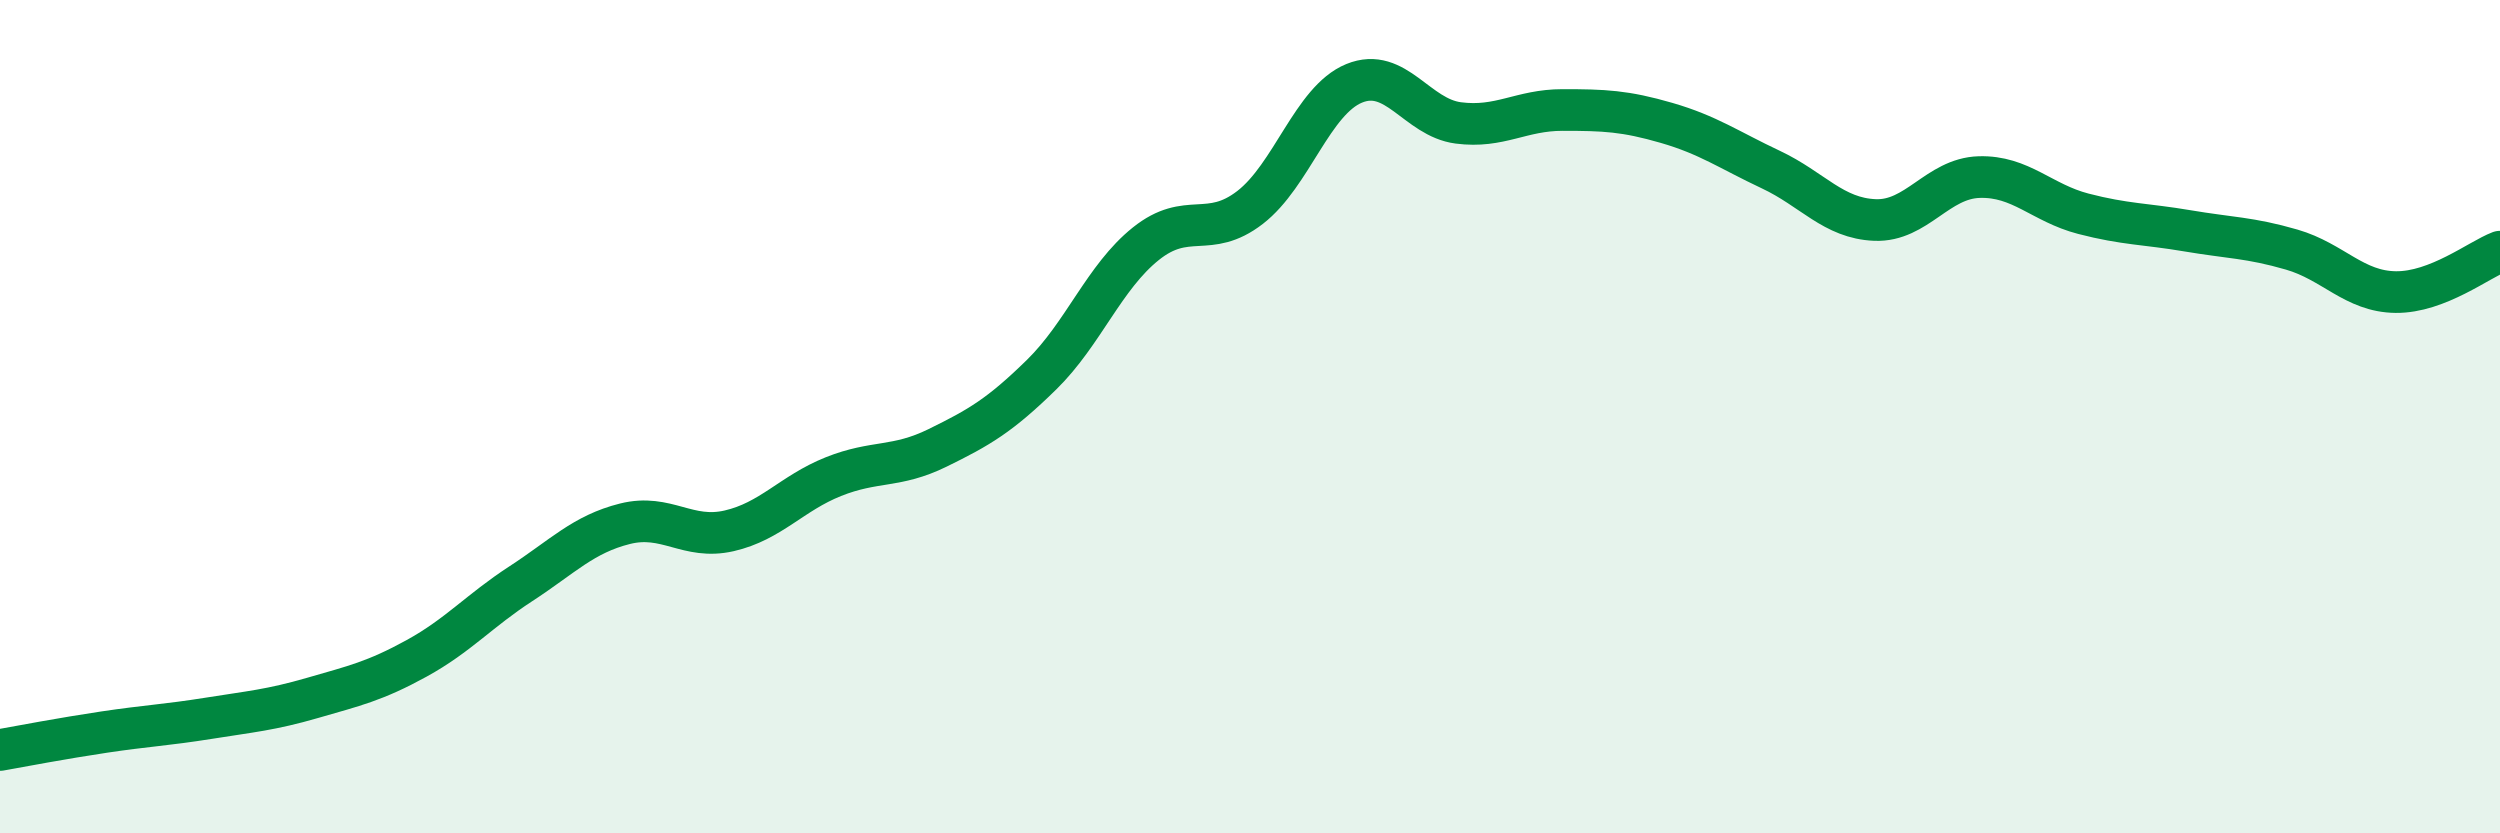
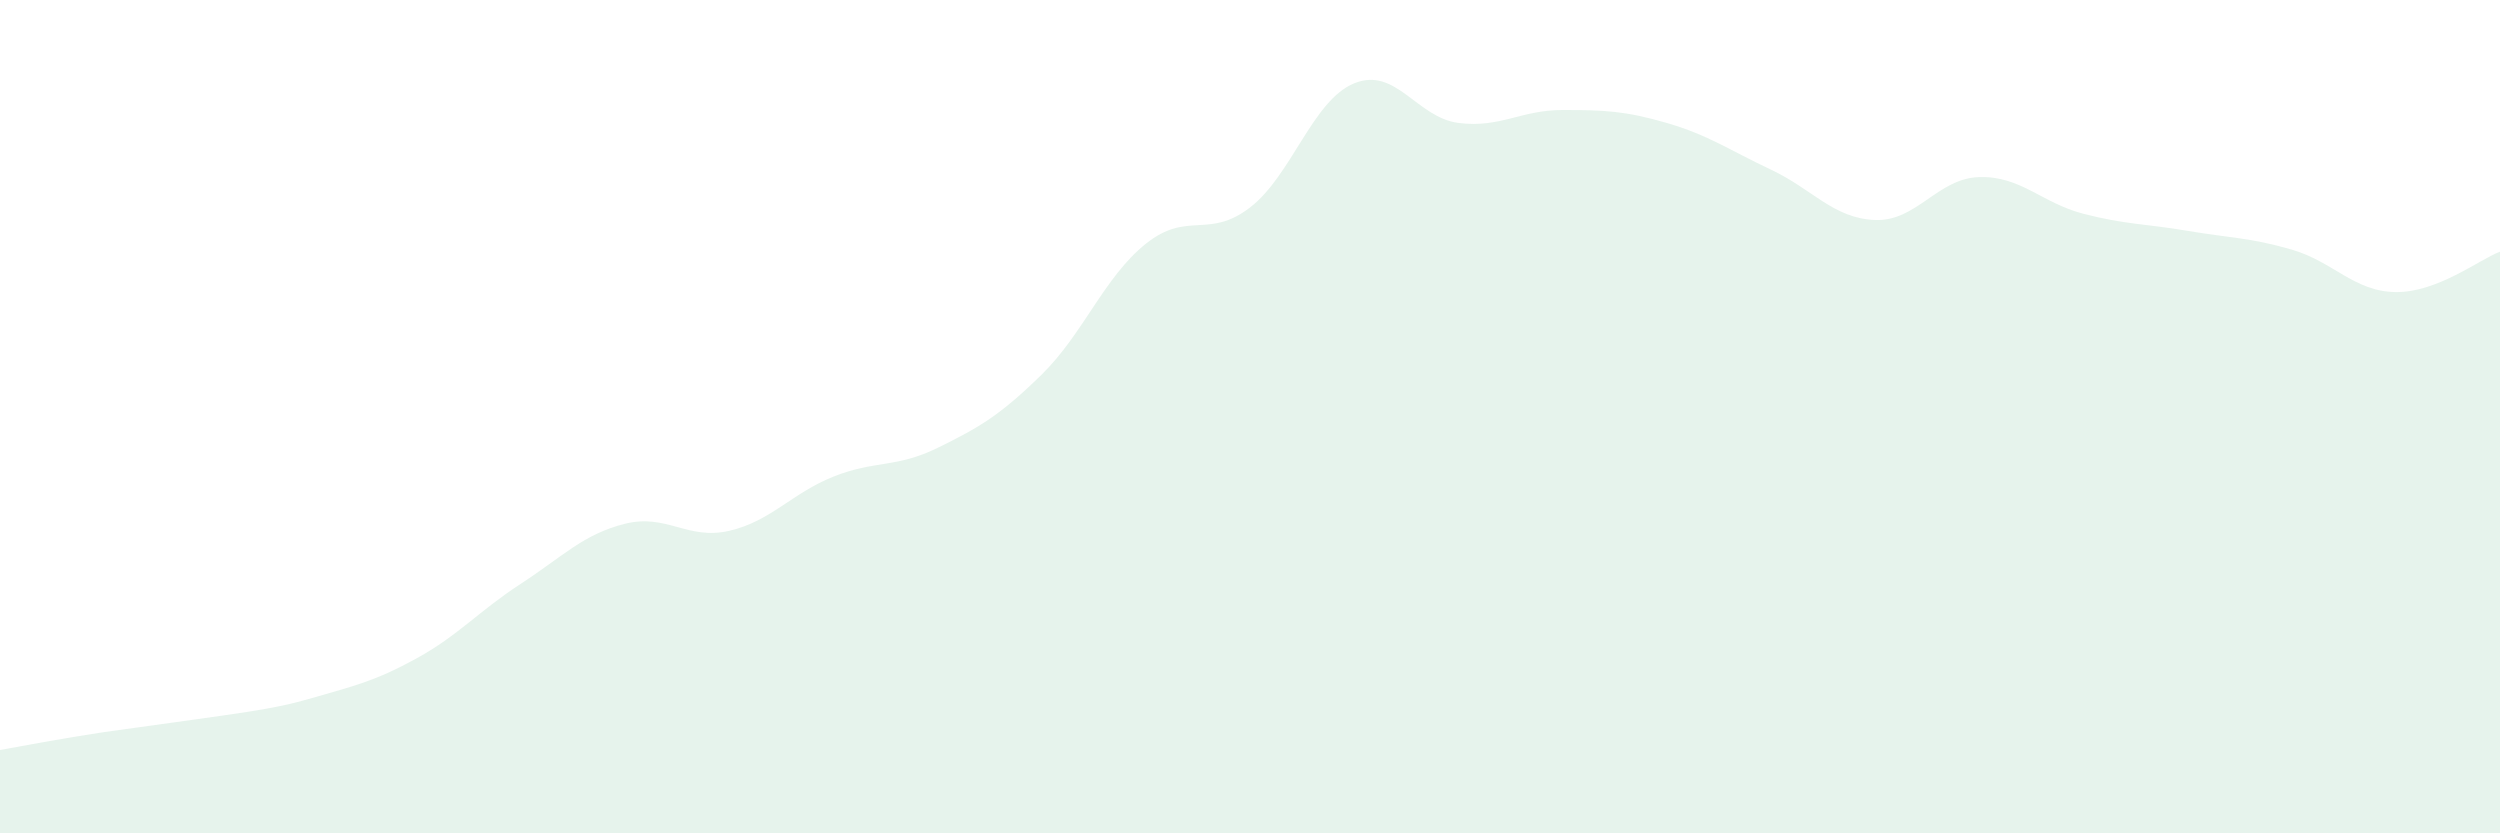
<svg xmlns="http://www.w3.org/2000/svg" width="60" height="20" viewBox="0 0 60 20">
-   <path d="M 0,18 C 0.5,17.91 1.5,17.72 2.5,17.57 C 3.5,17.42 4,17.4 5,17.24 C 6,17.08 6.5,17.04 7.5,16.75 C 8.5,16.46 9,16.35 10,15.8 C 11,15.25 11.5,14.66 12.5,14.01 C 13.5,13.36 14,12.82 15,12.57 C 16,12.32 16.5,12.97 17.5,12.74 C 18.5,12.51 19,11.84 20,11.44 C 21,11.04 21.5,11.24 22.5,10.75 C 23.5,10.26 24,9.97 25,8.99 C 26,8.01 26.5,6.65 27.5,5.85 C 28.5,5.05 29,5.75 30,4.98 C 31,4.21 31.5,2.41 32.5,2 C 33.5,1.59 34,2.82 35,2.95 C 36,3.08 36.5,2.64 37.5,2.64 C 38.5,2.64 39,2.66 40,2.95 C 41,3.24 41.5,3.6 42.5,4.07 C 43.5,4.54 44,5.24 45,5.28 C 46,5.32 46.5,4.28 47.5,4.25 C 48.5,4.22 49,4.87 50,5.13 C 51,5.39 51.5,5.37 52.5,5.54 C 53.5,5.71 54,5.7 55,5.99 C 56,6.28 56.5,7 57.5,7.01 C 58.5,7.02 59.5,6.23 60,6.04L60 20L0 20Z" fill="#008740" opacity="0.1" stroke-linecap="round" stroke-linejoin="round" />
-   <path d="M 0,18 C 0.5,17.91 1.5,17.72 2.5,17.57 C 3.5,17.42 4,17.4 5,17.24 C 6,17.08 6.5,17.04 7.5,16.75 C 8.5,16.46 9,16.35 10,15.8 C 11,15.25 11.5,14.66 12.5,14.01 C 13.5,13.36 14,12.82 15,12.57 C 16,12.32 16.5,12.97 17.5,12.74 C 18.5,12.51 19,11.84 20,11.44 C 21,11.04 21.5,11.24 22.5,10.75 C 23.5,10.26 24,9.97 25,8.99 C 26,8.01 26.5,6.65 27.5,5.85 C 28.5,5.05 29,5.75 30,4.98 C 31,4.21 31.5,2.41 32.5,2 C 33.5,1.59 34,2.82 35,2.95 C 36,3.08 36.5,2.64 37.5,2.64 C 38.5,2.64 39,2.66 40,2.95 C 41,3.24 41.5,3.6 42.5,4.07 C 43.5,4.54 44,5.24 45,5.28 C 46,5.32 46.5,4.28 47.5,4.25 C 48.5,4.22 49,4.87 50,5.13 C 51,5.39 51.5,5.37 52.5,5.54 C 53.5,5.71 54,5.7 55,5.99 C 56,6.28 56.5,7 57.5,7.01 C 58.5,7.02 59.5,6.23 60,6.04" stroke="#008740" stroke-width="1" fill="none" stroke-linecap="round" stroke-linejoin="round" />
+   <path d="M 0,18 C 0.5,17.91 1.5,17.72 2.5,17.57 C 6,17.08 6.5,17.04 7.5,16.75 C 8.5,16.46 9,16.35 10,15.8 C 11,15.25 11.5,14.66 12.5,14.01 C 13.5,13.36 14,12.82 15,12.57 C 16,12.32 16.5,12.97 17.5,12.74 C 18.5,12.51 19,11.84 20,11.44 C 21,11.04 21.5,11.24 22.5,10.75 C 23.5,10.26 24,9.97 25,8.99 C 26,8.01 26.5,6.65 27.5,5.85 C 28.5,5.05 29,5.75 30,4.98 C 31,4.21 31.5,2.41 32.5,2 C 33.5,1.59 34,2.82 35,2.95 C 36,3.08 36.5,2.64 37.5,2.64 C 38.5,2.64 39,2.66 40,2.95 C 41,3.24 41.5,3.6 42.5,4.07 C 43.5,4.54 44,5.24 45,5.28 C 46,5.32 46.5,4.28 47.5,4.25 C 48.5,4.22 49,4.87 50,5.13 C 51,5.39 51.5,5.37 52.5,5.54 C 53.5,5.71 54,5.7 55,5.99 C 56,6.28 56.5,7 57.5,7.01 C 58.5,7.02 59.5,6.23 60,6.04L60 20L0 20Z" fill="#008740" opacity="0.1" stroke-linecap="round" stroke-linejoin="round" />
</svg>